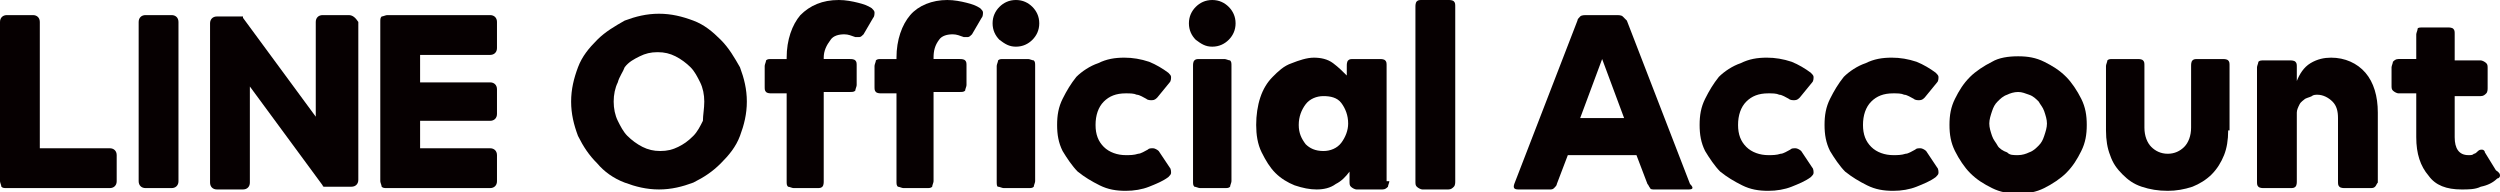
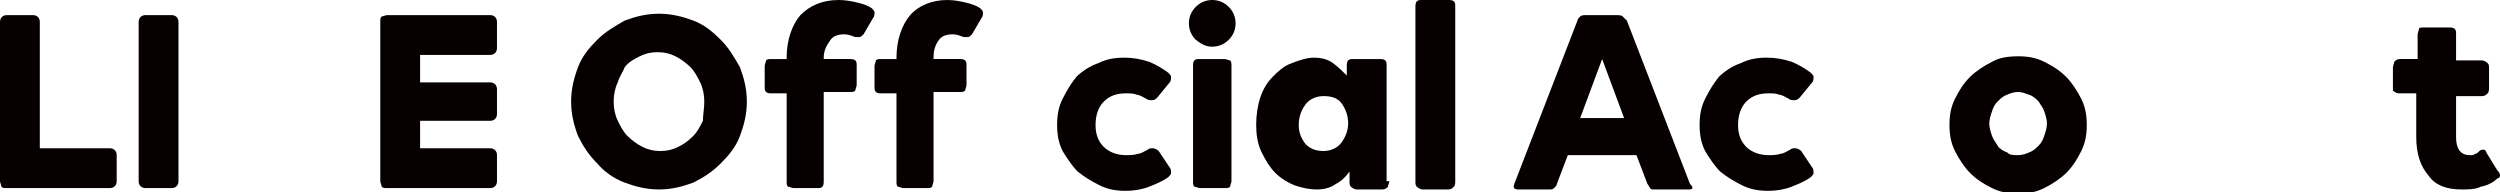
<svg xmlns="http://www.w3.org/2000/svg" version="1.1" id="レイヤー_1" x="0px" y="0px" viewBox="0 0 182.1 14" style="enable-background:new 0 0 182.1 14;" xml:space="preserve">
  <style type="text/css">
	.st0{fill:#060001;}
</style>
  <path class="st0" d="M12.5,1.1h-1.9c-0.3,0-0.5,0.2-0.5,0.5v11.6c0,0.3,0.2,0.5,0.5,0.5h1.9c0.3,0,0.5-0.2,0.5-0.5V1.6  C13,1.3,12.8,1.1,12.5,1.1" />
-   <path class="st0" d="M25.4,1.1h-1.9c-0.3,0-0.5,0.2-0.5,0.5v6.9l-5.3-7.2c0,0,0,0,0-0.1c0,0,0,0,0,0c0,0,0,0,0,0c0,0,0,0,0,0  c0,0,0,0,0,0c0,0,0,0,0,0c0,0,0,0,0,0c0,0,0,0,0,0c0,0,0,0,0,0c0,0,0,0,0,0c0,0,0,0,0,0c0,0,0,0,0,0c0,0,0,0,0,0c0,0,0,0,0,0  c0,0,0,0,0,0c0,0,0,0,0,0c0,0,0,0,0,0c0,0,0,0,0,0c0,0,0,0,0,0h-1.9c-0.3,0-0.5,0.2-0.5,0.5v11.6c0,0.3,0.2,0.5,0.5,0.5h1.9  c0.3,0,0.5-0.2,0.5-0.5V6.3l5.3,7.2c0,0.1,0.1,0.1,0.1,0.1c0,0,0,0,0,0c0,0,0,0,0,0l0,0c0,0,0,0,0,0c0,0,0,0,0,0c0,0,0,0,0,0l0,0  c0,0,0,0,0,0c0,0,0.1,0,0.1,0h1.9c0.3,0,0.5-0.2,0.5-0.5V1.6C25.9,1.3,25.7,1.1,25.4,1.1" />
  <path class="st0" d="M8,10.8H2.9V1.6c0-0.3-0.2-0.5-0.5-0.5H0.5C0.2,1.1,0,1.3,0,1.6v11.6v0c0,0.1,0.1,0.3,0.1,0.4c0,0,0,0,0,0  c0,0,0,0,0,0c0.1,0.1,0.2,0.1,0.4,0.1H8c0.3,0,0.5-0.2,0.5-0.5v-1.9C8.5,11,8.3,10.8,8,10.8" />
  <path class="st0" d="M35.7,1.1h-7.5h0c-0.1,0-0.3,0.1-0.4,0.1c0,0,0,0,0,0c0,0,0,0,0,0c-0.1,0.1-0.1,0.2-0.1,0.4v0v11.6v0  c0,0.1,0.1,0.3,0.1,0.4c0,0,0,0,0,0c0,0,0,0,0,0c0.1,0.1,0.2,0.1,0.4,0.1h0h7.5c0.3,0,0.5-0.2,0.5-0.5v-1.9c0-0.3-0.2-0.5-0.5-0.5  h-5.1v-2h5.1c0.3,0,0.5-0.2,0.5-0.5V6.5c0-0.3-0.2-0.5-0.5-0.5h-5.1V4h5.1c0.3,0,0.5-0.2,0.5-0.5V1.6C36.2,1.3,36,1.1,35.7,1.1" />
  <path class="st0" d="M123,13.8h-2.5c-0.1,0-0.3,0-0.3-0.1c-0.1-0.1-0.1-0.2-0.2-0.3l-0.8-2.1h-2.5h-2.5l-0.8,2.1  c0,0.1-0.1,0.2-0.2,0.3c-0.1,0.1-0.2,0.1-0.3,0.1h-2.3c-0.3,0-0.4-0.1-0.3-0.4l4.6-11.9c0-0.1,0.1-0.2,0.2-0.3  c0.1-0.1,0.3-0.1,0.5-0.1h1h1.1c0.2,0,0.4,0,0.5,0.1s0.2,0.2,0.3,0.3l4.6,11.9C123.4,13.7,123.3,13.8,123,13.8 M118.3,8.6l-1.6-4.3  l-1.6,4.3h1.6H118.3z" />
  <path class="st0" d="M130.4,10.9c0.1-0.1,0.2-0.1,0.4-0.1c0.1,0,0.3,0.1,0.4,0.2l0.8,1.2c0.1,0.1,0.1,0.3,0.1,0.4  c0,0.1-0.1,0.2-0.2,0.3c-0.4,0.3-0.9,0.5-1.4,0.7c-0.5,0.2-1.1,0.3-1.7,0.3c-0.7,0-1.3-0.1-1.9-0.4c-0.6-0.3-1.1-0.6-1.6-1  c-0.4-0.4-0.8-1-1.1-1.5c-0.3-0.6-0.4-1.2-0.4-1.9c0-0.7,0.1-1.3,0.4-1.9c0.3-0.6,0.6-1.1,1-1.6c0.4-0.4,1-0.8,1.6-1  c0.6-0.3,1.2-0.4,1.9-0.4c0.6,0,1.2,0.1,1.8,0.3c0.5,0.2,1,0.5,1.4,0.8c0.1,0.1,0.2,0.2,0.2,0.3c0,0.1,0,0.3-0.1,0.4l-0.9,1.1  c-0.1,0.1-0.2,0.2-0.4,0.2c-0.1,0-0.3,0-0.4-0.1c-0.2-0.1-0.5-0.3-0.7-0.3c-0.2-0.1-0.5-0.1-0.8-0.1c-0.7,0-1.2,0.2-1.6,0.6  c-0.4,0.4-0.6,1-0.6,1.7c0,0.7,0.2,1.2,0.6,1.6c0.4,0.4,1,0.6,1.6,0.6c0.3,0,0.6,0,0.9-0.1C129.9,11.2,130.2,11,130.4,10.9" />
-   <path class="st0" d="M139.5,10.9c0.1-0.1,0.2-0.1,0.4-0.1c0.1,0,0.3,0.1,0.4,0.2l0.8,1.2c0.1,0.1,0.1,0.3,0.1,0.4  c0,0.1-0.1,0.2-0.2,0.3c-0.4,0.3-0.9,0.5-1.4,0.7c-0.5,0.2-1.1,0.3-1.7,0.3c-0.7,0-1.3-0.1-1.9-0.4c-0.6-0.3-1.1-0.6-1.6-1  c-0.4-0.4-0.8-1-1.1-1.5c-0.3-0.6-0.4-1.2-0.4-1.9c0-0.7,0.1-1.3,0.4-1.9c0.3-0.6,0.6-1.1,1-1.6c0.4-0.4,1-0.8,1.6-1  c0.6-0.3,1.2-0.4,1.9-0.4c0.6,0,1.2,0.1,1.8,0.3c0.5,0.2,1,0.5,1.4,0.8c0.1,0.1,0.2,0.2,0.2,0.3c0,0.1,0,0.3-0.1,0.4l-0.9,1.1  c-0.1,0.1-0.2,0.2-0.4,0.2c-0.1,0-0.3,0-0.4-0.1c-0.2-0.1-0.5-0.3-0.7-0.3c-0.2-0.1-0.5-0.1-0.8-0.1c-0.7,0-1.2,0.2-1.6,0.6  c-0.4,0.4-0.6,1-0.6,1.7c0,0.7,0.2,1.2,0.6,1.6c0.4,0.4,1,0.6,1.6,0.6c0.3,0,0.6,0,0.9-0.1C139,11.2,139.3,11,139.5,10.9" />
  <path class="st0" d="M147,4.1c0.7,0,1.3,0.1,1.9,0.4c0.6,0.3,1.1,0.6,1.6,1.1c0.4,0.4,0.8,1,1.1,1.6c0.3,0.6,0.4,1.2,0.4,1.9  c0,0.7-0.1,1.3-0.4,1.9c-0.3,0.6-0.6,1.1-1.1,1.6c-0.4,0.4-1,0.8-1.6,1.1c-0.6,0.3-1.2,0.4-1.9,0.4c-0.7,0-1.3-0.1-1.9-0.4  c-0.6-0.3-1.1-0.6-1.6-1.1c-0.4-0.4-0.8-1-1.1-1.6c-0.3-0.6-0.4-1.2-0.4-1.9c0-0.7,0.1-1.3,0.4-1.9c0.3-0.6,0.6-1.1,1.1-1.6  c0.4-0.4,1-0.8,1.6-1.1C145.6,4.2,146.3,4.1,147,4.1 M147,11.3c0.3,0,0.6-0.1,0.8-0.2c0.3-0.1,0.5-0.3,0.7-0.5  c0.2-0.2,0.3-0.4,0.4-0.7c0.1-0.3,0.2-0.6,0.2-0.9c0-0.3-0.1-0.6-0.2-0.9c-0.1-0.3-0.3-0.5-0.4-0.7c-0.2-0.2-0.4-0.4-0.7-0.5  c-0.3-0.1-0.5-0.2-0.8-0.2c-0.3,0-0.6,0.1-0.8,0.2c-0.3,0.1-0.5,0.3-0.7,0.5c-0.2,0.2-0.3,0.4-0.4,0.7c-0.1,0.3-0.2,0.6-0.2,0.9  c0,0.3,0.1,0.6,0.2,0.9c0.1,0.3,0.3,0.5,0.4,0.7s0.4,0.4,0.7,0.5C146.4,11.3,146.6,11.3,147,11.3" />
-   <path class="st0" d="M162.3,9.5c0,0.7-0.1,1.3-0.3,1.8c-0.2,0.5-0.5,1-0.9,1.4c-0.4,0.4-0.9,0.7-1.4,0.9c-0.6,0.2-1.2,0.3-1.8,0.3  c-0.7,0-1.3-0.1-1.9-0.3c-0.6-0.2-1-0.5-1.4-0.9c-0.4-0.4-0.7-0.8-0.9-1.4c-0.2-0.5-0.3-1.1-0.3-1.8V4.8c0-0.1,0.1-0.3,0.1-0.4  c0.1-0.1,0.2-0.1,0.4-0.1h1.8c0.1,0,0.3,0,0.4,0.1c0.1,0.1,0.1,0.2,0.1,0.4v4.5c0,0.6,0.2,1.1,0.5,1.4c0.3,0.3,0.7,0.5,1.2,0.5  c0.5,0,0.9-0.2,1.2-0.5c0.3-0.3,0.5-0.8,0.5-1.4V4.8c0-0.1,0-0.3,0.1-0.4c0.1-0.1,0.2-0.1,0.4-0.1h1.8c0.1,0,0.3,0,0.4,0.1  c0.1,0.1,0.1,0.2,0.1,0.4V9.5z" />
-   <path class="st0" d="M173,13.6c-0.1,0.1-0.2,0.1-0.4,0.1h-1.8c-0.1,0-0.3,0-0.4-0.1c-0.1-0.1-0.1-0.2-0.1-0.4V8.6  c0-0.5-0.1-0.9-0.4-1.2c-0.3-0.3-0.7-0.5-1.1-0.5c-0.1,0-0.3,0-0.4,0.1c-0.2,0.1-0.3,0.1-0.5,0.2c-0.1,0.1-0.3,0.2-0.4,0.4  c-0.1,0.2-0.2,0.4-0.2,0.6v5c0,0.1,0,0.3-0.1,0.4c-0.1,0.1-0.2,0.1-0.4,0.1h-1.9c-0.1,0-0.3,0-0.4-0.1c-0.1-0.1-0.1-0.2-0.1-0.4V4.9  c0-0.1,0.1-0.3,0.1-0.4c0.1-0.1,0.2-0.1,0.4-0.1h1.9c0.1,0,0.3,0,0.4,0.1c0.1,0.1,0.1,0.2,0.1,0.4v1c0.2-0.5,0.5-1,1-1.3  c0.5-0.3,1-0.4,1.5-0.4c1,0,1.9,0.4,2.5,1.1c0.6,0.7,0.9,1.7,0.9,2.9v5.1C173.1,13.4,173.1,13.5,173,13.6" />
-   <path class="st0" d="M182.1,12.8c0,0.1-0.1,0.2-0.2,0.2c-0.3,0.3-0.7,0.5-1.2,0.6c-0.4,0.2-0.9,0.2-1.4,0.2c-1.1,0-1.9-0.3-2.4-1  c-0.6-0.7-0.9-1.6-0.9-2.8V6.8h-1.3c-0.1,0-0.3-0.1-0.4-0.2c-0.1-0.1-0.1-0.2-0.1-0.4V4.9c0-0.1,0.1-0.3,0.1-0.4  c0.1-0.1,0.2-0.2,0.4-0.2h1.3V2.5c0-0.1,0.1-0.3,0.1-0.4s0.2-0.1,0.4-0.1h1.8c0.1,0,0.3,0,0.4,0.1c0.1,0.1,0.1,0.2,0.1,0.4v1.9h1.9  c0.1,0,0.3,0.1,0.4,0.2c0.1,0.1,0.1,0.2,0.1,0.4v1.4c0,0.1,0,0.3-0.1,0.4c-0.1,0.1-0.2,0.2-0.4,0.2h-1.9V10c0,0.8,0.3,1.3,1,1.3  c0.2,0,0.3,0,0.4-0.1c0.1,0,0.2-0.1,0.3-0.2c0.1-0.1,0.2-0.1,0.3-0.1c0.1,0,0.2,0.1,0.2,0.2l0.8,1.3  C182.1,12.6,182.1,12.7,182.1,12.8" />
+   <path class="st0" d="M182.1,12.8c0,0.1-0.1,0.2-0.2,0.2c-0.3,0.3-0.7,0.5-1.2,0.6c-0.4,0.2-0.9,0.2-1.4,0.2c-1.1,0-1.9-0.3-2.4-1  c-0.6-0.7-0.9-1.6-0.9-2.8V6.8h-1.3c-0.1,0-0.3-0.1-0.4-0.2V4.9c0-0.1,0.1-0.3,0.1-0.4  c0.1-0.1,0.2-0.2,0.4-0.2h1.3V2.5c0-0.1,0.1-0.3,0.1-0.4s0.2-0.1,0.4-0.1h1.8c0.1,0,0.3,0,0.4,0.1c0.1,0.1,0.1,0.2,0.1,0.4v1.9h1.9  c0.1,0,0.3,0.1,0.4,0.2c0.1,0.1,0.1,0.2,0.1,0.4v1.4c0,0.1,0,0.3-0.1,0.4c-0.1,0.1-0.2,0.2-0.4,0.2h-1.9V10c0,0.8,0.3,1.3,1,1.3  c0.2,0,0.3,0,0.4-0.1c0.1,0,0.2-0.1,0.3-0.2c0.1-0.1,0.2-0.1,0.3-0.1c0.1,0,0.2,0.1,0.2,0.2l0.8,1.3  C182.1,12.6,182.1,12.7,182.1,12.8" />
  <path class="st0" d="M54.4,7.4c0,0.9-0.2,1.7-0.5,2.5c-0.3,0.8-0.8,1.4-1.4,2c-0.6,0.6-1.2,1-2,1.4c-0.8,0.3-1.6,0.5-2.5,0.5  c-0.9,0-1.7-0.2-2.5-0.5c-0.8-0.3-1.5-0.8-2-1.4c-0.6-0.6-1-1.2-1.4-2c-0.3-0.8-0.5-1.6-0.5-2.5c0-0.9,0.2-1.7,0.5-2.5  c0.3-0.8,0.8-1.4,1.4-2c0.6-0.6,1.3-1,2-1.4C46.3,1.2,47.1,1,48,1c0.9,0,1.7,0.2,2.5,0.5c0.8,0.3,1.4,0.8,2,1.4c0.6,0.6,1,1.3,1.4,2  C54.2,5.7,54.4,6.5,54.4,7.4 M51.3,7.4c0-0.5-0.1-1-0.3-1.4c-0.2-0.4-0.4-0.8-0.7-1.1c-0.3-0.3-0.7-0.6-1.1-0.8  c-0.4-0.2-0.8-0.3-1.3-0.3c-0.5,0-0.9,0.1-1.3,0.3c-0.4,0.2-0.8,0.4-1.1,0.8C45.4,5.2,45.1,5.6,45,6c-0.2,0.4-0.3,0.9-0.3,1.4  c0,0.5,0.1,1,0.3,1.4c0.2,0.4,0.4,0.8,0.7,1.1c0.3,0.3,0.7,0.6,1.1,0.8c0.4,0.2,0.8,0.3,1.3,0.3c0.5,0,0.9-0.1,1.3-0.3  c0.4-0.2,0.7-0.4,1.1-0.8c0.3-0.3,0.5-0.7,0.7-1.1C51.2,8.4,51.3,7.9,51.3,7.4" />
  <path class="st0" d="M63.5,0.6c0.1,0.1,0.2,0.2,0.2,0.3c0,0.1,0,0.3-0.1,0.4l-0.7,1.2c-0.1,0.1-0.2,0.2-0.3,0.2c-0.1,0-0.2,0-0.3,0  c-0.3-0.1-0.5-0.2-0.8-0.2c-0.4,0-0.8,0.1-1,0.4C60.2,3.3,60,3.7,60,4.2v0.1h1.9c0.1,0,0.3,0,0.4,0.1c0.1,0.1,0.1,0.2,0.1,0.4v1.4  c0,0.1-0.1,0.3-0.1,0.4c-0.1,0.1-0.2,0.1-0.4,0.1H60v6.5c0,0.1,0,0.3-0.1,0.4s-0.2,0.1-0.4,0.1h-1.7c-0.1,0-0.3-0.1-0.4-0.1  c-0.1-0.1-0.1-0.2-0.1-0.4V6.8h-1.1c-0.1,0-0.3,0-0.4-0.1c-0.1-0.1-0.1-0.2-0.1-0.4V4.8c0-0.1,0.1-0.3,0.1-0.4  c0.1-0.1,0.2-0.1,0.4-0.1h1.1V4.2c0-1.3,0.4-2.4,1-3.1C59,0.4,59.9,0,61.1,0c0.5,0,1,0.1,1.4,0.2S63.2,0.4,63.5,0.6" />
  <path class="st0" d="M71.4,0.6c0.1,0.1,0.2,0.2,0.2,0.3c0,0.1,0,0.3-0.1,0.4l-0.7,1.2c-0.1,0.1-0.2,0.2-0.3,0.2c-0.1,0-0.2,0-0.3,0  c-0.3-0.1-0.5-0.2-0.8-0.2c-0.4,0-0.8,0.1-1,0.4C68.1,3.3,68,3.7,68,4.2v0.1h1.9c0.1,0,0.3,0,0.4,0.1c0.1,0.1,0.1,0.2,0.1,0.4v1.4  c0,0.1-0.1,0.3-0.1,0.4c-0.1,0.1-0.2,0.1-0.4,0.1H68v6.5c0,0.1-0.1,0.3-0.1,0.4c-0.1,0.1-0.2,0.1-0.4,0.1h-1.7  c-0.1,0-0.3-0.1-0.4-0.1c-0.1-0.1-0.1-0.2-0.1-0.4V6.8h-1.1c-0.1,0-0.3,0-0.4-0.1c-0.1-0.1-0.1-0.2-0.1-0.4V4.8  c0-0.1,0.1-0.3,0.1-0.4c0.1-0.1,0.2-0.1,0.4-0.1h1.1V4.2c0-1.3,0.4-2.4,1-3.1C66.9,0.4,67.9,0,69,0c0.5,0,1,0.1,1.4,0.2  C70.8,0.3,71.1,0.4,71.4,0.6" />
-   <path class="st0" d="M74,0c0.5,0,0.9,0.2,1.2,0.5c0.3,0.3,0.5,0.7,0.5,1.2c0,0.5-0.2,0.9-0.5,1.2c-0.3,0.3-0.7,0.5-1.2,0.5  c-0.5,0-0.8-0.2-1.2-0.5c-0.3-0.3-0.5-0.7-0.5-1.2c0-0.5,0.2-0.9,0.5-1.2C73.1,0.2,73.5,0,74,0 M75.4,13.2c0,0.1-0.1,0.3-0.1,0.4  c-0.1,0.1-0.2,0.1-0.4,0.1h-1.8c-0.1,0-0.3-0.1-0.4-0.1s-0.1-0.2-0.1-0.4V4.8c0-0.1,0.1-0.3,0.1-0.4c0.1-0.1,0.2-0.1,0.4-0.1h1.8  c0.1,0,0.3,0.1,0.4,0.1c0.1,0.1,0.1,0.2,0.1,0.4V13.2z" />
  <path class="st0" d="M83.6,10.9c0.1-0.1,0.2-0.1,0.4-0.1c0.1,0,0.3,0.1,0.4,0.2l0.8,1.2c0.1,0.1,0.1,0.3,0.1,0.4  c0,0.1-0.1,0.2-0.2,0.3c-0.4,0.3-0.9,0.5-1.4,0.7c-0.5,0.2-1.1,0.3-1.7,0.3c-0.7,0-1.3-0.1-1.9-0.4c-0.6-0.3-1.1-0.6-1.6-1  c-0.4-0.4-0.8-1-1.1-1.5C77.1,10.4,77,9.8,77,9.1c0-0.7,0.1-1.3,0.4-1.9c0.3-0.6,0.6-1.1,1-1.6c0.4-0.4,1-0.8,1.6-1  c0.6-0.3,1.2-0.4,1.9-0.4c0.6,0,1.2,0.1,1.8,0.3c0.5,0.2,1,0.5,1.4,0.8c0.1,0.1,0.2,0.2,0.2,0.3c0,0.1,0,0.3-0.1,0.4l-0.9,1.1  c-0.1,0.1-0.2,0.2-0.4,0.2c-0.1,0-0.3,0-0.4-0.1c-0.2-0.1-0.5-0.3-0.7-0.3c-0.2-0.1-0.5-0.1-0.8-0.1c-0.7,0-1.2,0.2-1.6,0.6  c-0.4,0.4-0.6,1-0.6,1.7c0,0.7,0.2,1.2,0.6,1.6c0.4,0.4,1,0.6,1.6,0.6c0.3,0,0.6,0,0.9-0.1C83.1,11.2,83.4,11,83.6,10.9" />
  <path class="st0" d="M88.3,0c0.5,0,0.9,0.2,1.2,0.5c0.3,0.3,0.5,0.7,0.5,1.2c0,0.5-0.2,0.9-0.5,1.2c-0.3,0.3-0.7,0.5-1.2,0.5  c-0.5,0-0.8-0.2-1.2-0.5c-0.3-0.3-0.5-0.7-0.5-1.2c0-0.5,0.2-0.9,0.5-1.2C87.4,0.2,87.8,0,88.3,0 M89.7,13.2c0,0.1-0.1,0.3-0.1,0.4  c-0.1,0.1-0.2,0.1-0.4,0.1h-1.8c-0.1,0-0.3-0.1-0.4-0.1c-0.1-0.1-0.1-0.2-0.1-0.4V4.8c0-0.1,0-0.3,0.1-0.4c0.1-0.1,0.2-0.1,0.4-0.1  h1.8c0.1,0,0.3,0.1,0.4,0.1c0.1,0.1,0.1,0.2,0.1,0.4V13.2z" />
  <path class="st0" d="M101.2,13.2c0,0.1-0.1,0.3-0.1,0.4c-0.1,0.1-0.2,0.2-0.4,0.2h-1.9c-0.1,0-0.3-0.1-0.4-0.2  c-0.1-0.1-0.1-0.2-0.1-0.4v-0.7c-0.3,0.4-0.6,0.7-1,0.9c-0.4,0.3-0.9,0.4-1.4,0.4c-0.5,0-1-0.1-1.6-0.3c-0.5-0.2-1-0.5-1.4-0.9  c-0.4-0.4-0.7-0.9-1-1.5c-0.3-0.6-0.4-1.3-0.4-2c0-0.7,0.1-1.4,0.3-2c0.2-0.6,0.5-1.1,0.9-1.5c0.4-0.4,0.8-0.8,1.4-1  c0.5-0.2,1.1-0.4,1.6-0.4c0.5,0,1,0.1,1.4,0.4c0.4,0.3,0.7,0.6,1,0.9V4.8c0-0.1,0-0.3,0.1-0.4c0.1-0.1,0.2-0.1,0.4-0.1h1.9  c0.1,0,0.3,0,0.4,0.1c0.1,0.1,0.1,0.2,0.1,0.4V13.2z M96.4,11c0.5,0,1-0.2,1.3-0.6c0.3-0.4,0.5-0.9,0.5-1.4c0-0.6-0.2-1.1-0.5-1.5  C97.4,7.1,96.9,7,96.4,7c-0.5,0-1,0.2-1.3,0.6c-0.3,0.4-0.5,0.9-0.5,1.5c0,0.6,0.2,1,0.5,1.4C95.4,10.8,95.8,11,96.4,11" />
  <path class="st0" d="M103.1,0.5c0-0.1,0-0.3,0.1-0.4c0.1-0.1,0.2-0.1,0.4-0.1h1.9c0.1,0,0.3,0,0.4,0.1c0.1,0.1,0.1,0.2,0.1,0.4v12.7  c0,0.1,0,0.3-0.1,0.4c-0.1,0.1-0.2,0.2-0.4,0.2h-1.9c-0.1,0-0.3-0.1-0.4-0.2c-0.1-0.1-0.1-0.2-0.1-0.4V0.5z" />
</svg>